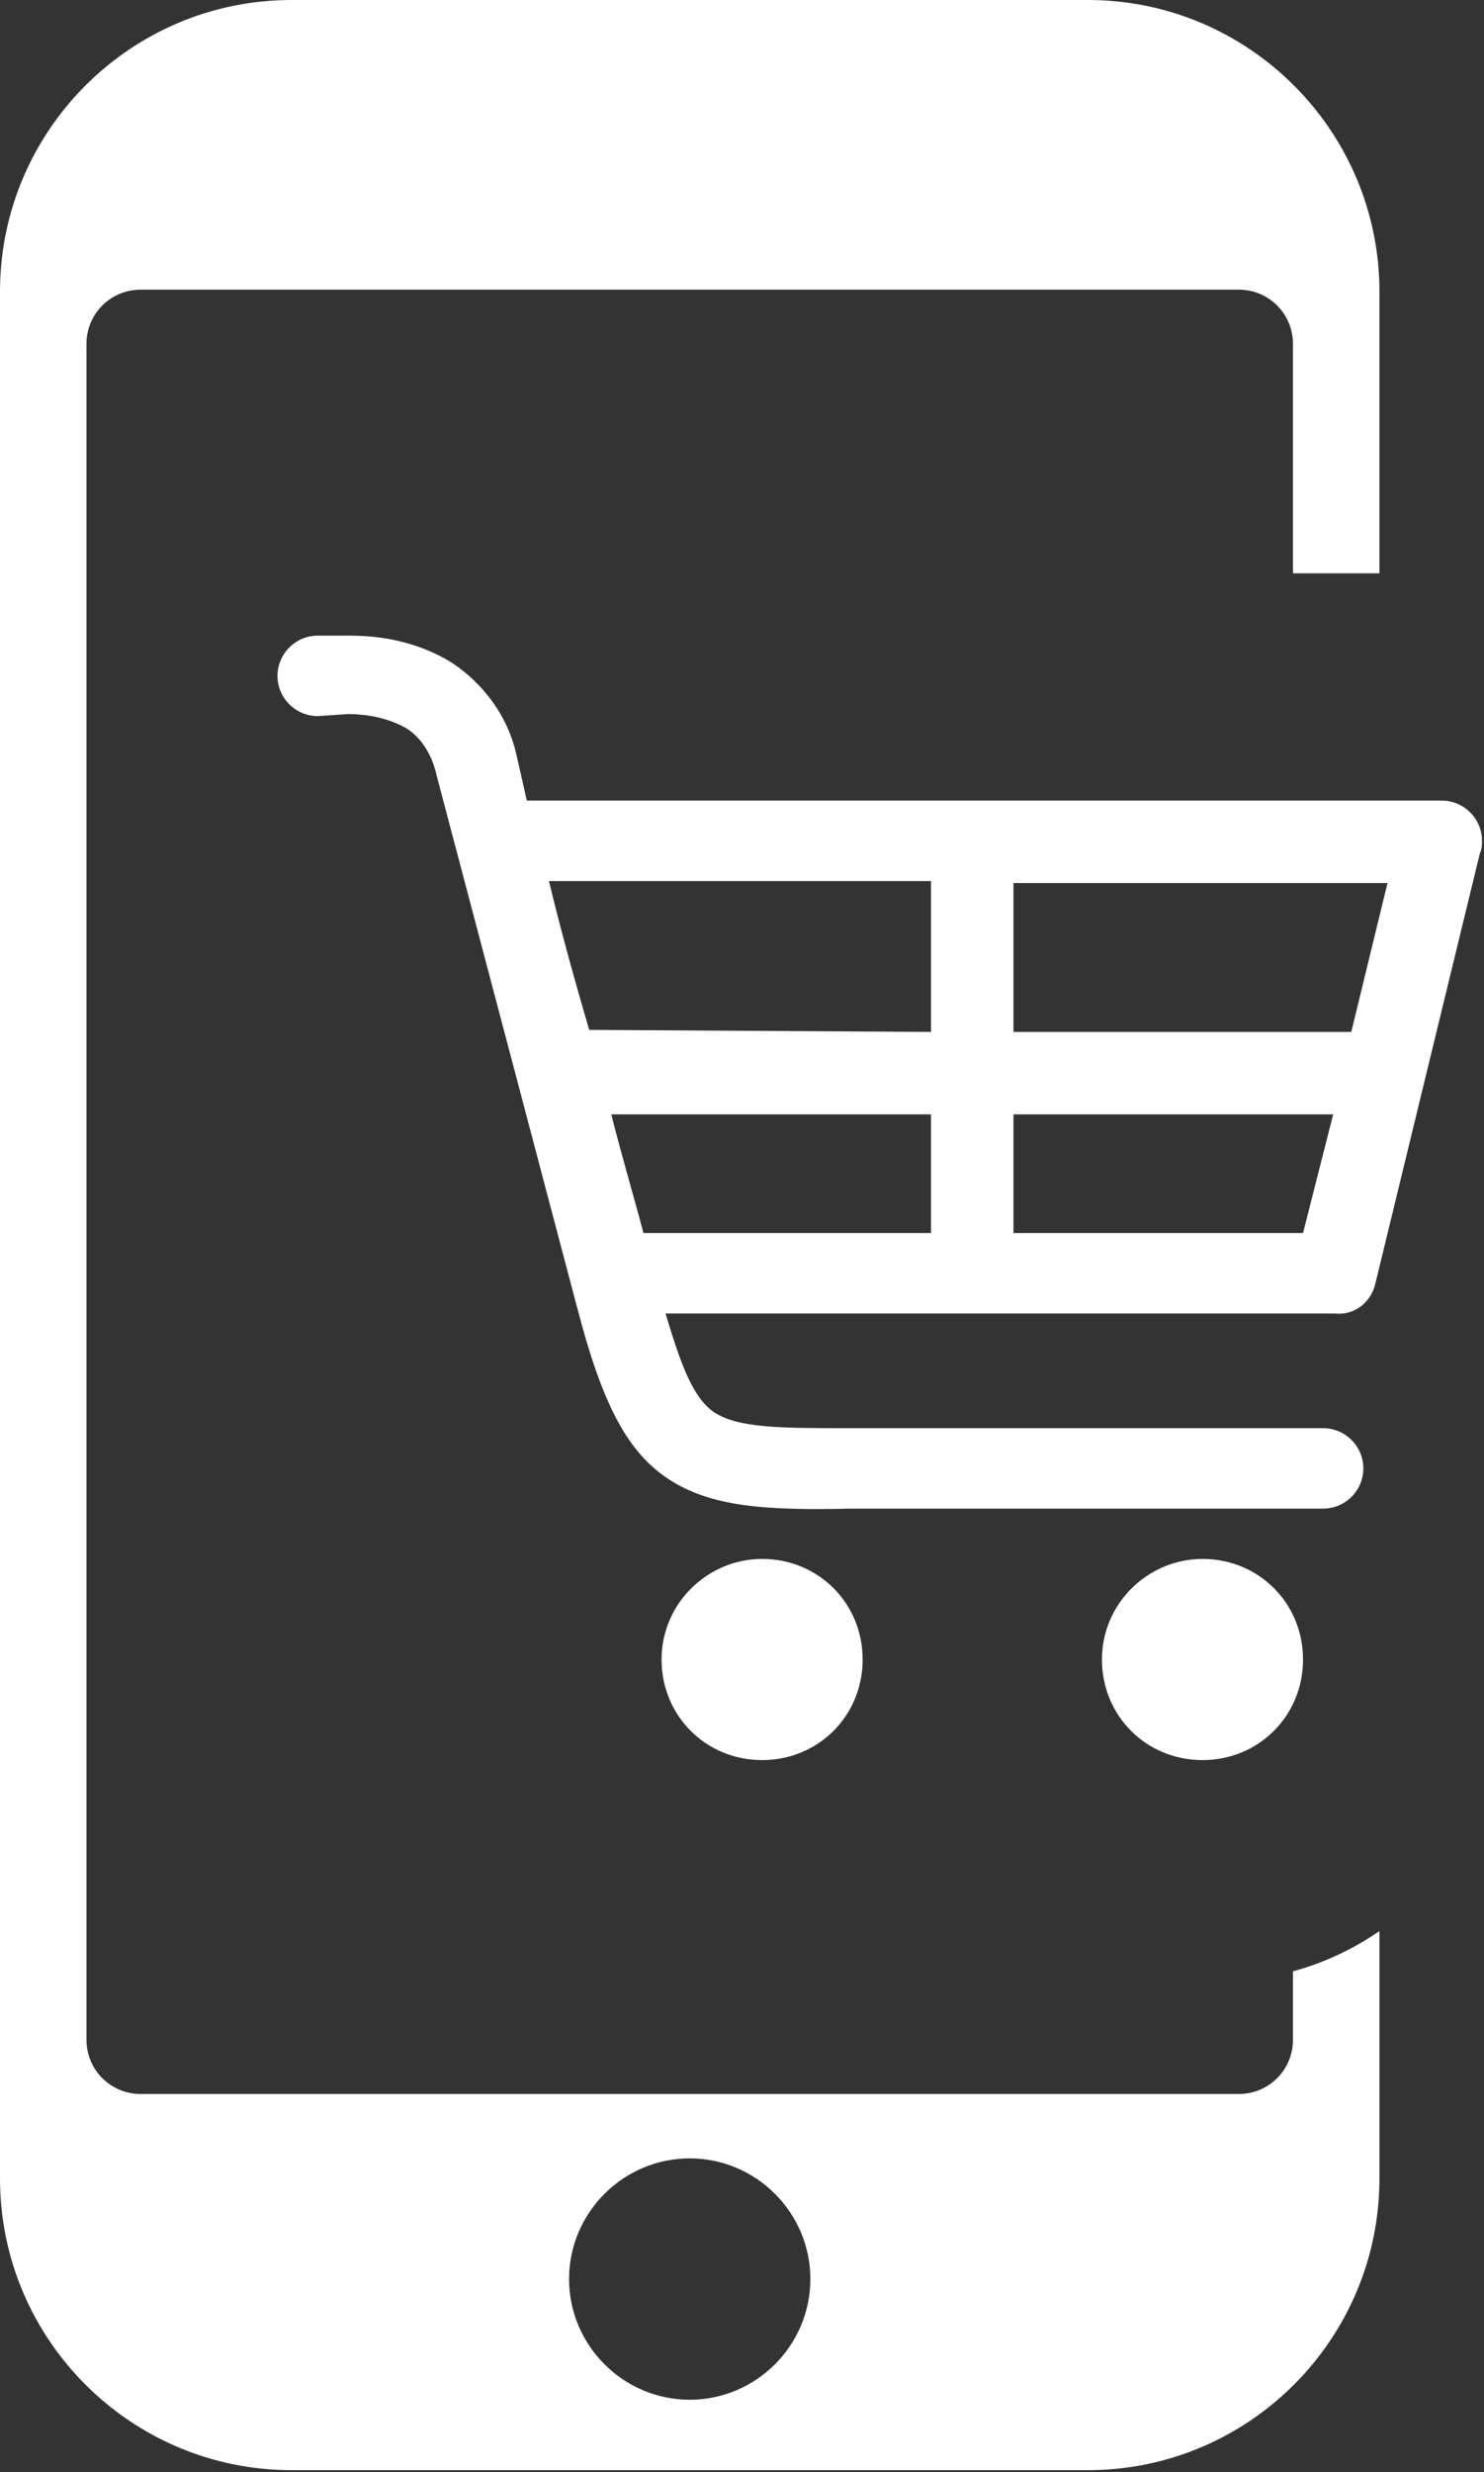
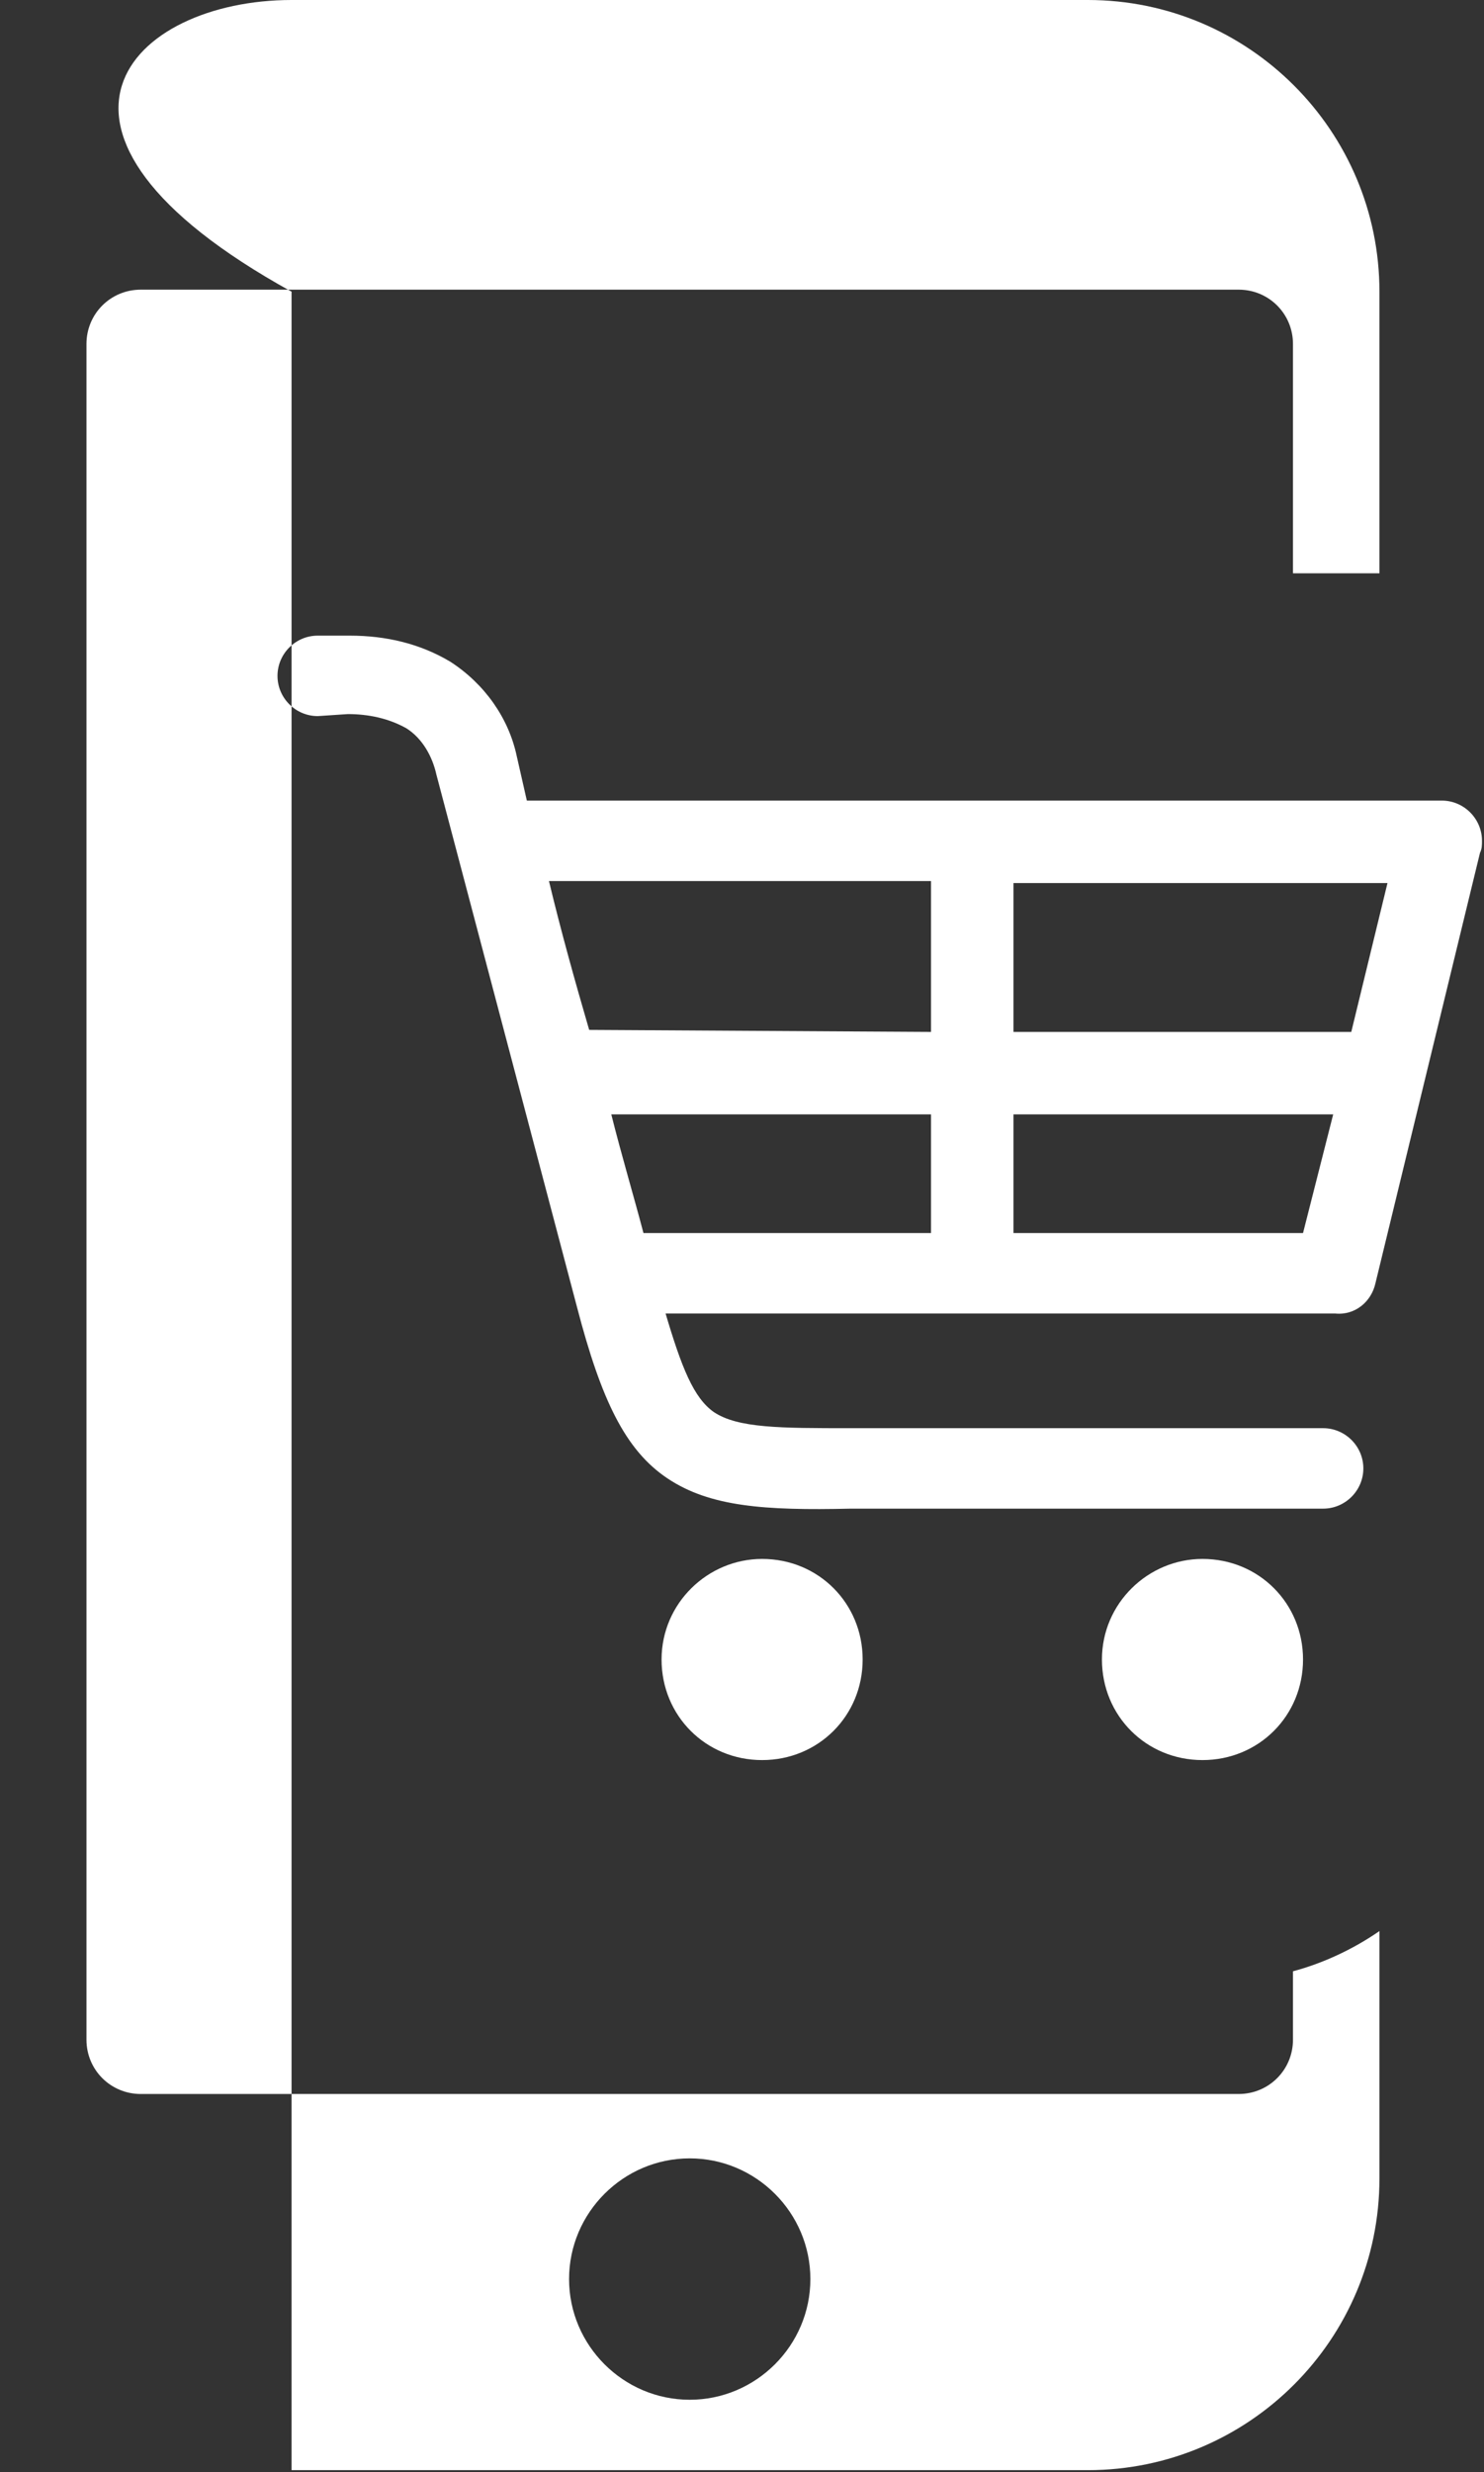
<svg xmlns="http://www.w3.org/2000/svg" version="1.1" id="Layer_1" x="0px" y="0px" viewBox="0 0 73.8 122.9" style="enable-background:new 0 0 73.8 122.9;" xml:space="preserve">
  <rect x="0" y="0" width="73.8" height="122.9" fill="#333333" stroke="none" />
  <style type="text/css">
	.st0{fill-rule:evenodd;clip-rule:evenodd;fill:#FFFFFF;}
</style>
-   <path class="st0" d="M14.5,0h39.6c8,0,14.5,6.5,14.5,14.5c0,0,0,0,0,0v14h-4.3V17.1c0-1.5-1.2-2.7-2.7-2.7H7c-1.5,0-2.7,1.2-2.7,2.7  v84.3c0,1.5,1.2,2.7,2.7,2.7h54.6c1.5,0,2.7-1.2,2.7-2.7v-3.4c1.5-0.4,3-1.1,4.3-2v12.3c0,8-6.5,14.5-14.5,14.5H14.5  c-8,0-14.5-6.5-14.5-14.5V14.5C0,6.5,6.5,0,14.5,0C14.5,0,14.5,0,14.5,0z M15.8,35.6c-1.1,0-2-0.9-2-2c0-1.1,0.9-2,2-2h1.6  c1.8,0,3.5,0.4,5,1.3c1.7,1.1,2.9,2.8,3.3,4.7l0.5,2.2h45.5c1.1,0,2,0.9,2,2c0,0.2,0,0.4-0.1,0.6l-5.2,21.4c-0.2,0.9-1,1.6-2,1.5  H33.1c0.8,2.7,1.4,4.2,2.4,4.9c1.2,0.8,3.3,0.8,6.8,0.8h23.5c1.1,0,2,0.9,2,2c0,1.1-0.9,2-2,2H42.3c-4.3,0.1-7-0.1-9.1-1.5  s-3.3-3.9-4.5-8.5l-7-26.5c-0.2-0.9-0.7-1.8-1.5-2.3c-0.9-0.5-1.9-0.7-2.9-0.7L15.8,35.6z M59.8,77.5c2.8,0,5,2.2,5,5s-2.2,5-5,5  s-5-2.2-5-5S57.1,77.5,59.8,77.5z M37.9,77.5c2.8,0,5,2.2,5,5s-2.2,5-5,5s-5-2.2-5-5S35.2,77.5,37.9,77.5z M50.4,43.9v7.4h16.8  l1.8-7.4H50.4z M50.4,55.4v5.9h14.4l1.5-5.9H50.4z M46.3,61.3v-5.9H30.4c0.5,2,1.1,4,1.6,5.9H46.3z M46.3,51.3v-7.5h-19  c0.6,2.5,1.3,5,2,7.4L46.3,51.3z M34.3,107.3c3.3,0,6,2.7,6,6s-2.7,6-6,6s-6-2.7-6-6S31,107.3,34.3,107.3z" />
+   <path class="st0" d="M14.5,0h39.6c8,0,14.5,6.5,14.5,14.5c0,0,0,0,0,0v14h-4.3V17.1c0-1.5-1.2-2.7-2.7-2.7H7c-1.5,0-2.7,1.2-2.7,2.7  v84.3c0,1.5,1.2,2.7,2.7,2.7h54.6c1.5,0,2.7-1.2,2.7-2.7v-3.4c1.5-0.4,3-1.1,4.3-2v12.3c0,8-6.5,14.5-14.5,14.5H14.5  V14.5C0,6.5,6.5,0,14.5,0C14.5,0,14.5,0,14.5,0z M15.8,35.6c-1.1,0-2-0.9-2-2c0-1.1,0.9-2,2-2h1.6  c1.8,0,3.5,0.4,5,1.3c1.7,1.1,2.9,2.8,3.3,4.7l0.5,2.2h45.5c1.1,0,2,0.9,2,2c0,0.2,0,0.4-0.1,0.6l-5.2,21.4c-0.2,0.9-1,1.6-2,1.5  H33.1c0.8,2.7,1.4,4.2,2.4,4.9c1.2,0.8,3.3,0.8,6.8,0.8h23.5c1.1,0,2,0.9,2,2c0,1.1-0.9,2-2,2H42.3c-4.3,0.1-7-0.1-9.1-1.5  s-3.3-3.9-4.5-8.5l-7-26.5c-0.2-0.9-0.7-1.8-1.5-2.3c-0.9-0.5-1.9-0.7-2.9-0.7L15.8,35.6z M59.8,77.5c2.8,0,5,2.2,5,5s-2.2,5-5,5  s-5-2.2-5-5S57.1,77.5,59.8,77.5z M37.9,77.5c2.8,0,5,2.2,5,5s-2.2,5-5,5s-5-2.2-5-5S35.2,77.5,37.9,77.5z M50.4,43.9v7.4h16.8  l1.8-7.4H50.4z M50.4,55.4v5.9h14.4l1.5-5.9H50.4z M46.3,61.3v-5.9H30.4c0.5,2,1.1,4,1.6,5.9H46.3z M46.3,51.3v-7.5h-19  c0.6,2.5,1.3,5,2,7.4L46.3,51.3z M34.3,107.3c3.3,0,6,2.7,6,6s-2.7,6-6,6s-6-2.7-6-6S31,107.3,34.3,107.3z" />
</svg>